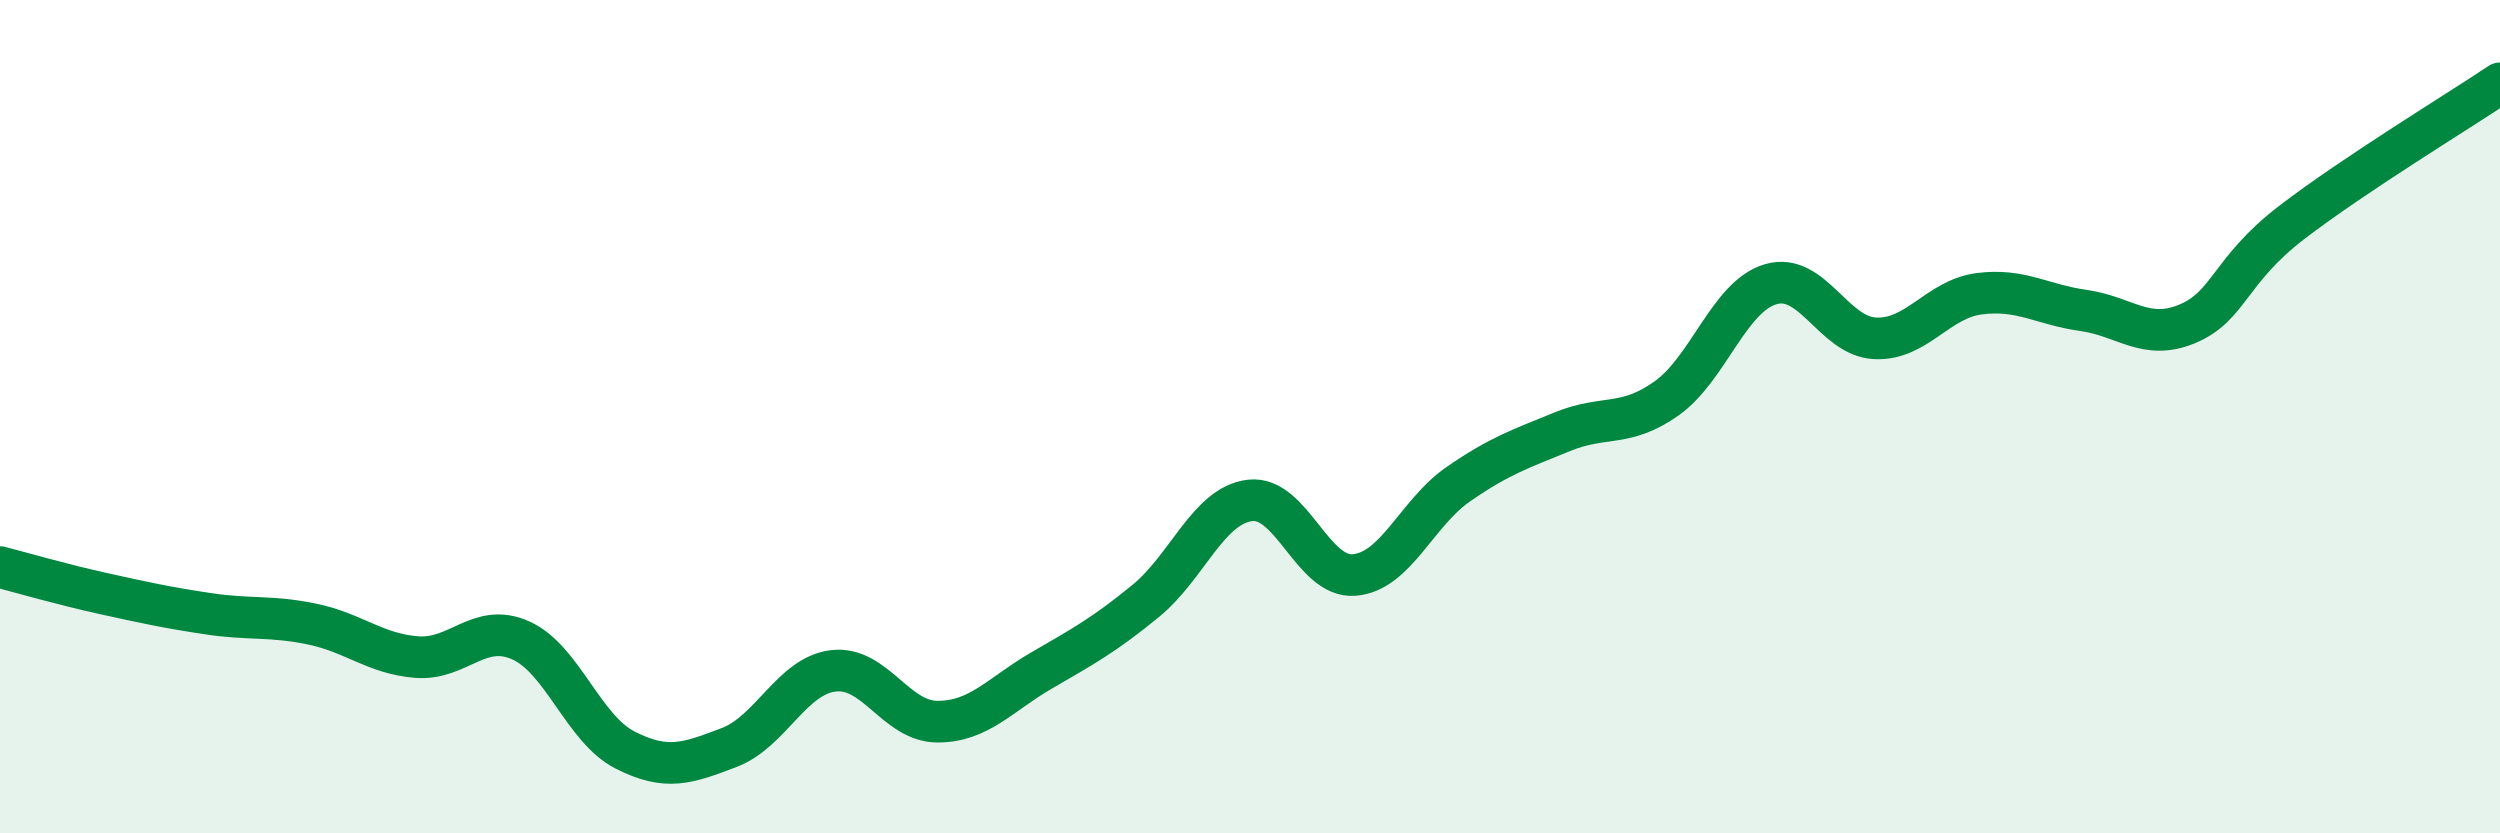
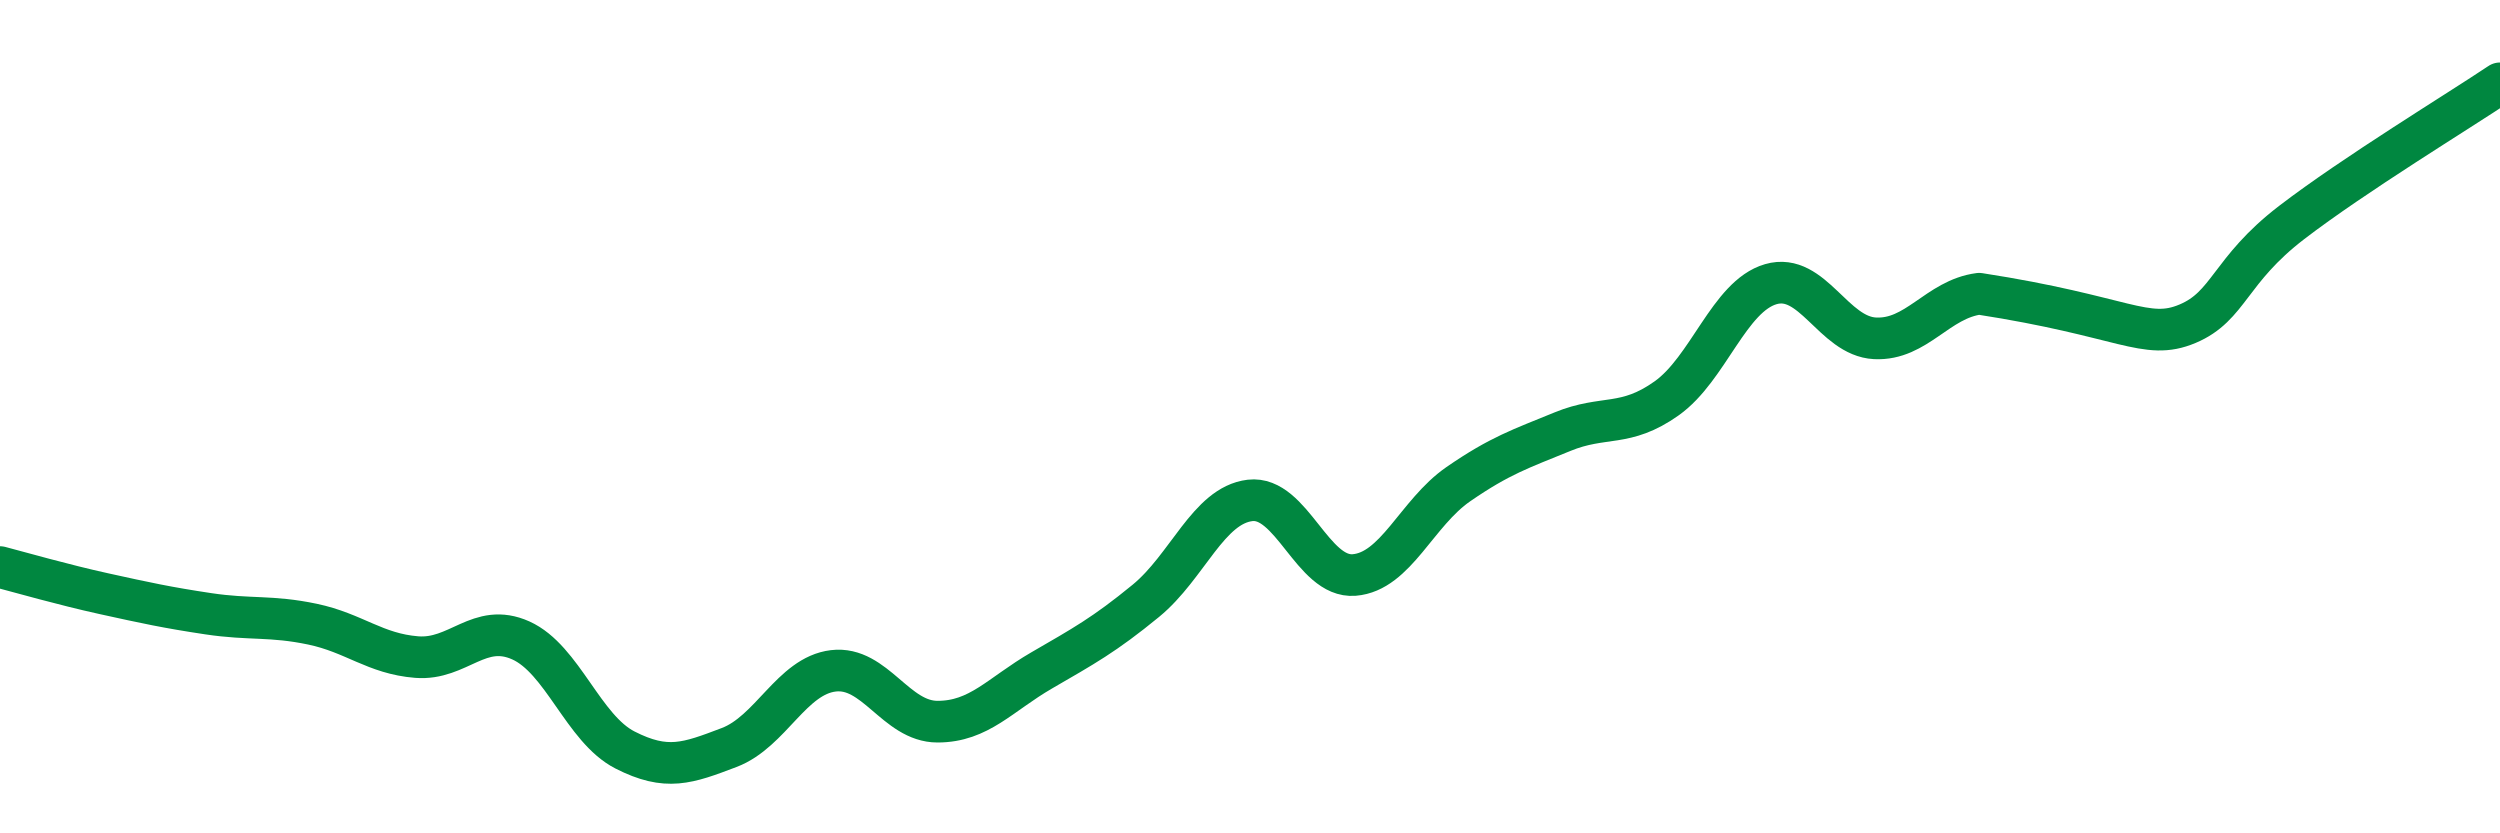
<svg xmlns="http://www.w3.org/2000/svg" width="60" height="20" viewBox="0 0 60 20">
-   <path d="M 0,13.61 C 0.5,13.74 1.5,14.03 2.5,14.25 C 3.5,14.47 4,14.58 5,14.73 C 6,14.88 6.5,14.77 7.5,14.98 C 8.5,15.19 9,15.69 10,15.77 C 11,15.85 11.5,14.92 12.5,15.37 C 13.5,15.82 14,17.49 15,18 C 16,18.51 16.5,18.32 17.5,17.94 C 18.5,17.56 19,16.22 20,16.1 C 21,15.98 21.5,17.32 22.5,17.32 C 23.5,17.32 24,16.67 25,16.09 C 26,15.51 26.5,15.24 27.5,14.42 C 28.5,13.6 29,12.13 30,12.01 C 31,11.89 31.5,13.88 32.5,13.8 C 33.5,13.72 34,12.31 35,11.62 C 36,10.93 36.5,10.77 37.5,10.36 C 38.5,9.95 39,10.27 40,9.56 C 41,8.85 41.5,7.11 42.5,6.82 C 43.5,6.53 44,8.07 45,8.12 C 46,8.17 46.5,7.18 47.5,7.05 C 48.5,6.92 49,7.31 50,7.45 C 51,7.59 51.5,8.19 52.5,7.77 C 53.5,7.35 53.5,6.49 55,5.34 C 56.5,4.19 59,2.67 60,2L60 20L0 20Z" fill="#008740" opacity="0.1" stroke-linecap="round" stroke-linejoin="round" />
-   <path d="M 0,13.61 C 0.5,13.74 1.5,14.03 2.5,14.25 C 3.5,14.47 4,14.58 5,14.73 C 6,14.88 6.5,14.77 7.5,14.98 C 8.5,15.19 9,15.69 10,15.77 C 11,15.85 11.5,14.92 12.5,15.37 C 13.5,15.82 14,17.49 15,18 C 16,18.51 16.5,18.32 17.5,17.94 C 18.5,17.56 19,16.22 20,16.1 C 21,15.98 21.5,17.32 22.5,17.32 C 23.5,17.32 24,16.67 25,16.09 C 26,15.51 26.5,15.24 27.5,14.42 C 28.5,13.6 29,12.13 30,12.01 C 31,11.89 31.5,13.88 32.5,13.8 C 33.5,13.72 34,12.31 35,11.62 C 36,10.93 36.5,10.77 37.5,10.36 C 38.5,9.95 39,10.27 40,9.56 C 41,8.85 41.5,7.11 42.5,6.82 C 43.5,6.53 44,8.07 45,8.12 C 46,8.17 46.5,7.18 47.5,7.05 C 48.5,6.92 49,7.31 50,7.45 C 51,7.59 51.5,8.19 52.5,7.77 C 53.5,7.35 53.5,6.49 55,5.34 C 56.5,4.19 59,2.67 60,2" stroke="#008740" stroke-width="1" fill="none" stroke-linecap="round" stroke-linejoin="round" />
+   <path d="M 0,13.61 C 0.5,13.74 1.5,14.03 2.5,14.25 C 3.5,14.47 4,14.58 5,14.73 C 6,14.88 6.5,14.77 7.5,14.98 C 8.5,15.19 9,15.69 10,15.77 C 11,15.85 11.5,14.92 12.5,15.37 C 13.5,15.82 14,17.49 15,18 C 16,18.51 16.5,18.32 17.5,17.94 C 18.5,17.56 19,16.22 20,16.1 C 21,15.98 21.5,17.32 22.5,17.32 C 23.5,17.32 24,16.67 25,16.09 C 26,15.51 26.5,15.24 27.5,14.42 C 28.5,13.6 29,12.13 30,12.01 C 31,11.89 31.5,13.88 32.5,13.8 C 33.5,13.72 34,12.31 35,11.62 C 36,10.93 36.5,10.77 37.5,10.36 C 38.5,9.95 39,10.27 40,9.56 C 41,8.85 41.5,7.11 42.5,6.82 C 43.5,6.53 44,8.07 45,8.12 C 46,8.17 46.5,7.18 47.5,7.05 C 51,7.59 51.5,8.19 52.5,7.77 C 53.5,7.35 53.5,6.49 55,5.34 C 56.5,4.19 59,2.67 60,2" stroke="#008740" stroke-width="1" fill="none" stroke-linecap="round" stroke-linejoin="round" />
</svg>